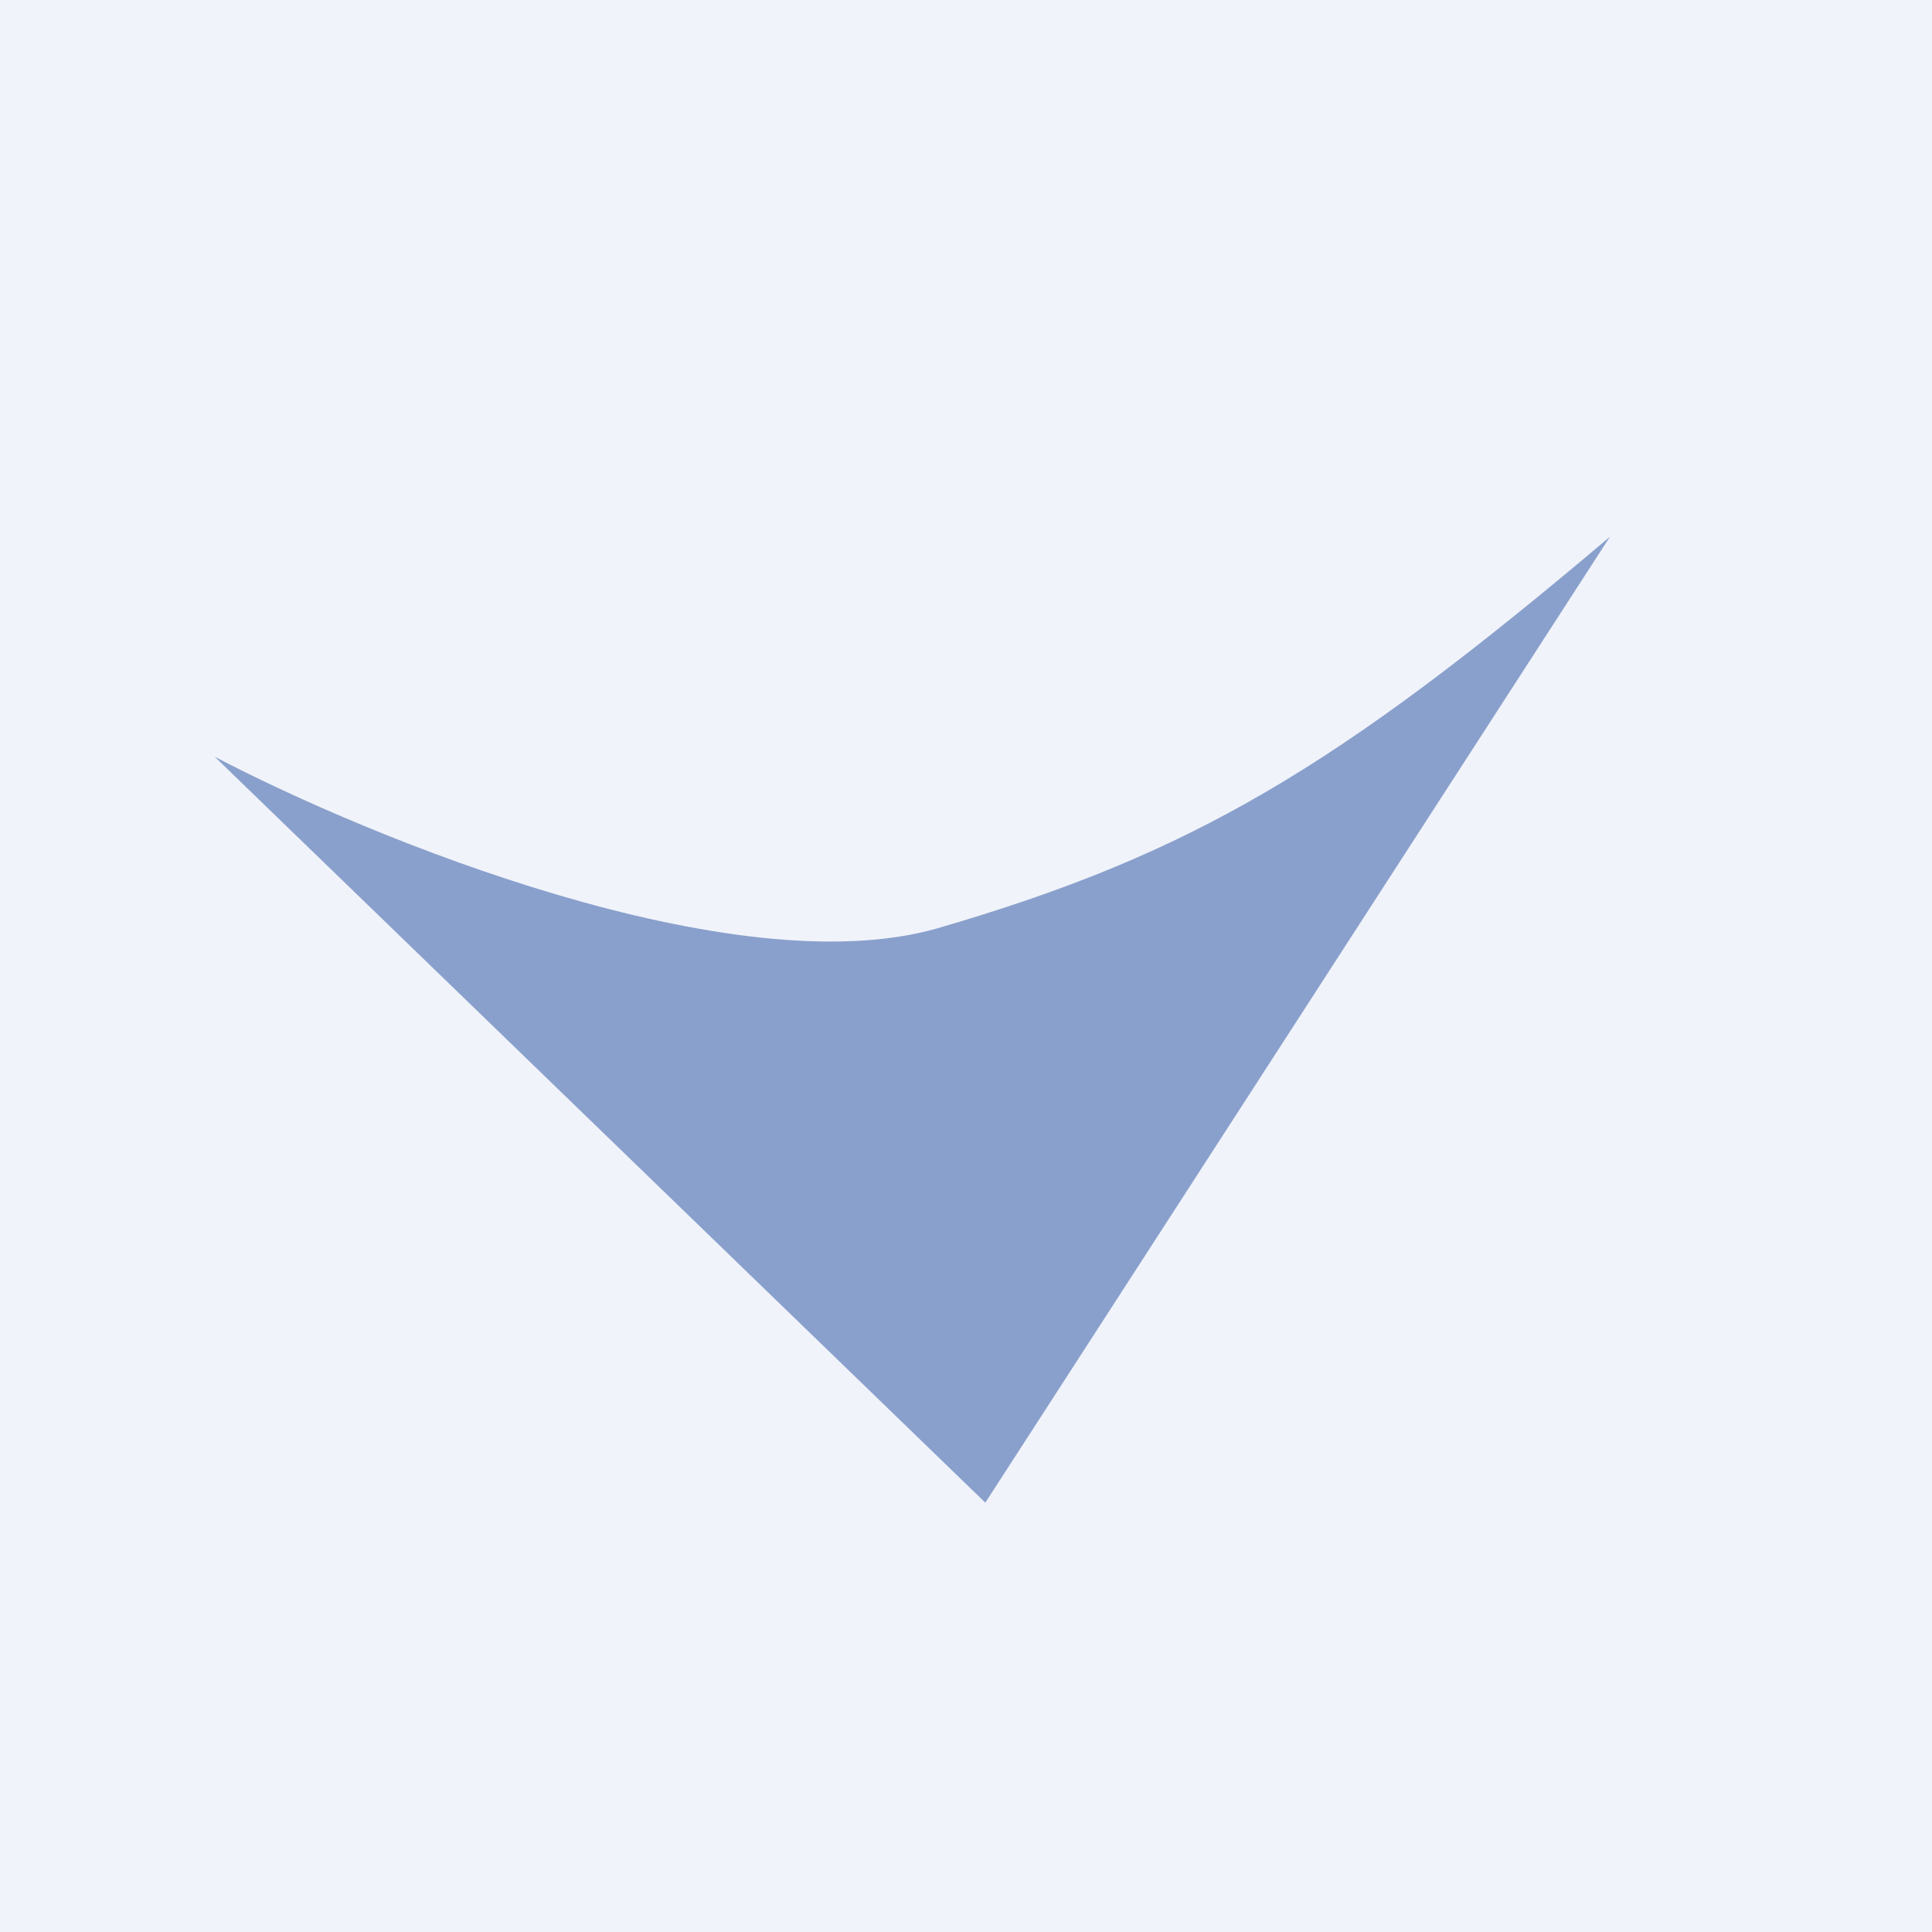
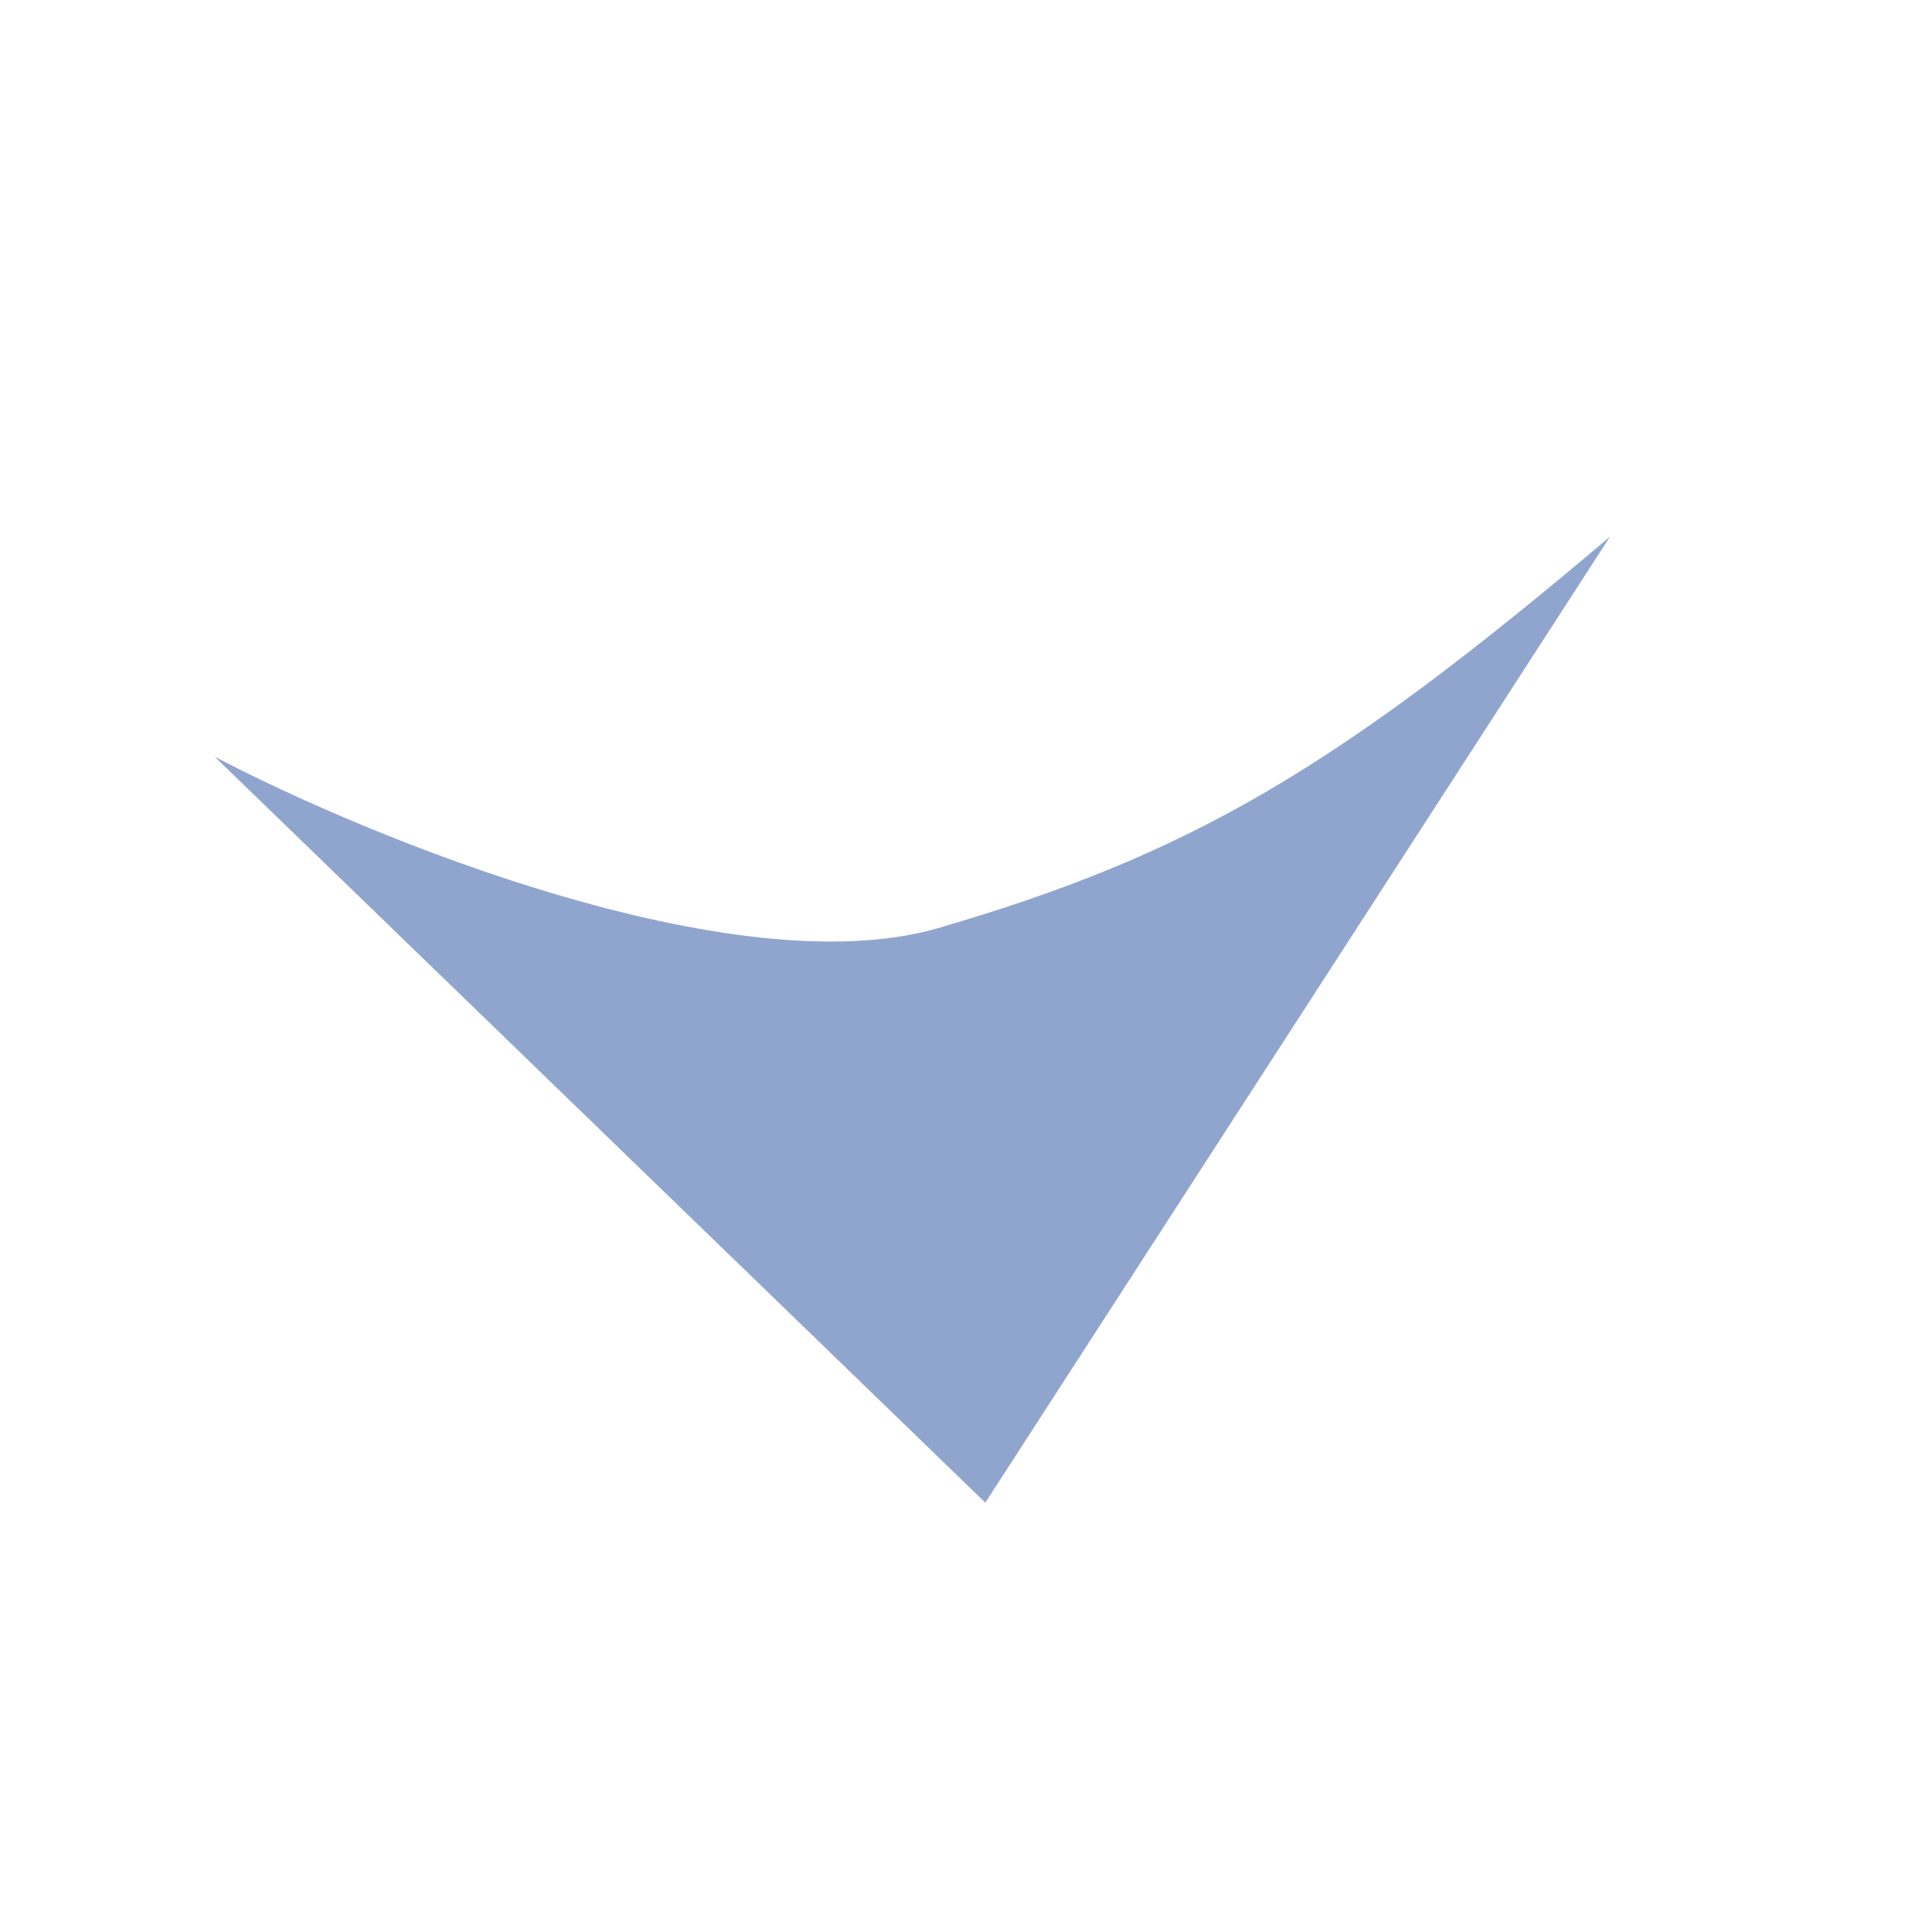
<svg xmlns="http://www.w3.org/2000/svg" width="18" height="18" viewBox="0 0 18 18">
-   <path fill="#F0F3FA" d="M0 0h18v18H0z" />
  <path d="M9.18 14 15 5c-2.55 2.16-3.9 2.96-6.27 3.65-1.9.54-5.28-.84-6.73-1.6L9.18 14Z" fill="#476AAE" fill-opacity=".6" />
</svg>